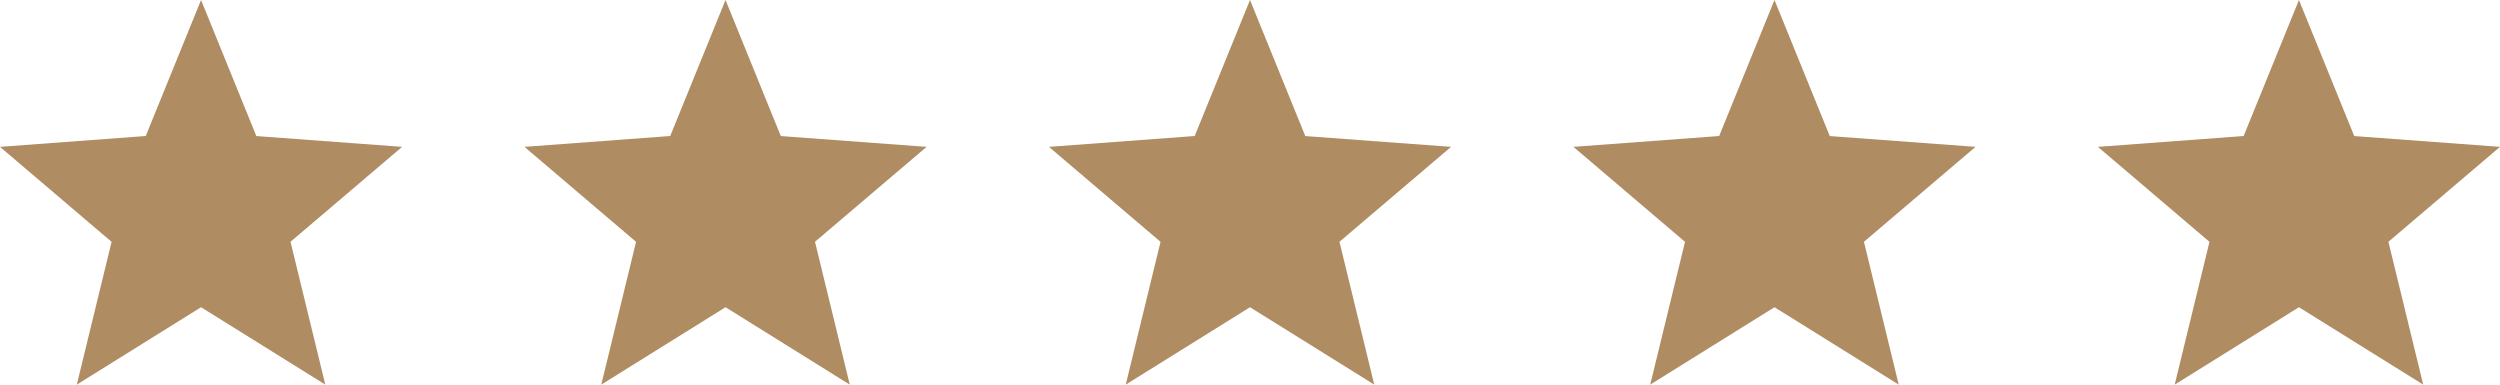
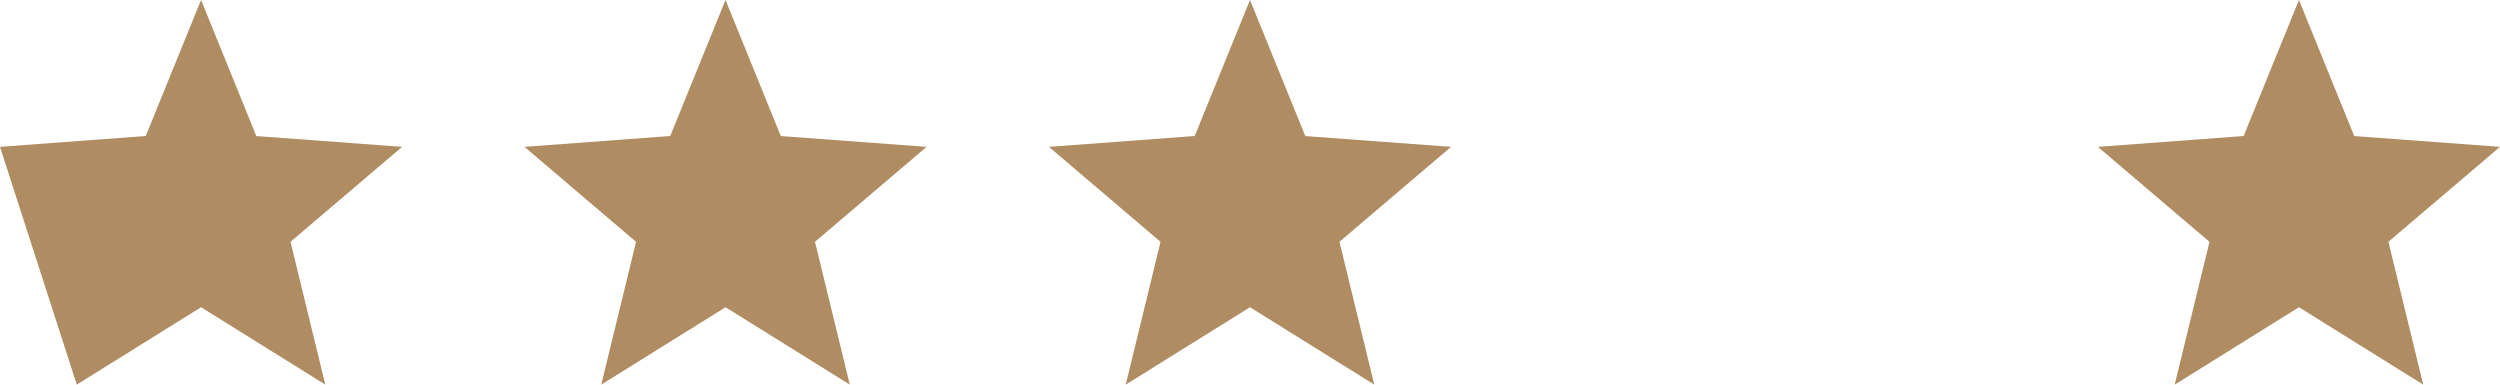
<svg xmlns="http://www.w3.org/2000/svg" width="143" height="22" viewBox="0 0 143 22">
  <g id="stars" transform="translate(-1134 -4324)">
-     <path id="Polygone_1" data-name="Polygone 1" d="M11.5,0l3.163,7.783L23,8.4l-6.383,5.43L18.607,22,11.5,17.573,4.393,22l1.99-8.167L0,8.4l8.337-.62Z" transform="translate(1134 4324)" fill="#af8c62" />
+     <path id="Polygone_1" data-name="Polygone 1" d="M11.5,0l3.163,7.783L23,8.4l-6.383,5.43L18.607,22,11.5,17.573,4.393,22L0,8.4l8.337-.62Z" transform="translate(1134 4324)" fill="#af8c62" />
    <path id="Polygone_2" data-name="Polygone 2" d="M11.5,0l3.163,7.783L23,8.4l-6.383,5.43L18.607,22,11.5,17.573,4.393,22l1.99-8.167L0,8.4l8.337-.62Z" transform="translate(1164 4324)" fill="#af8c62" />
    <path id="Polygone_3" data-name="Polygone 3" d="M11.5,0l3.163,7.783L23,8.4l-6.383,5.43L18.607,22,11.5,17.573,4.393,22l1.99-8.167L0,8.4l8.337-.62Z" transform="translate(1194 4324)" fill="#af8c62" />
-     <path id="Polygone_4" data-name="Polygone 4" d="M11.5,0l3.163,7.783L23,8.4l-6.383,5.43L18.607,22,11.5,17.573,4.393,22l1.99-8.167L0,8.4l8.337-.62Z" transform="translate(1224 4324)" fill="#af8c62" />
    <path id="Polygone_5" data-name="Polygone 5" d="M11.5,0l3.163,7.783L23,8.4l-6.383,5.43L18.607,22,11.5,17.573,4.393,22l1.99-8.167L0,8.4l8.337-.62Z" transform="translate(1254 4324)" fill="#af8c62" />
  </g>
</svg>